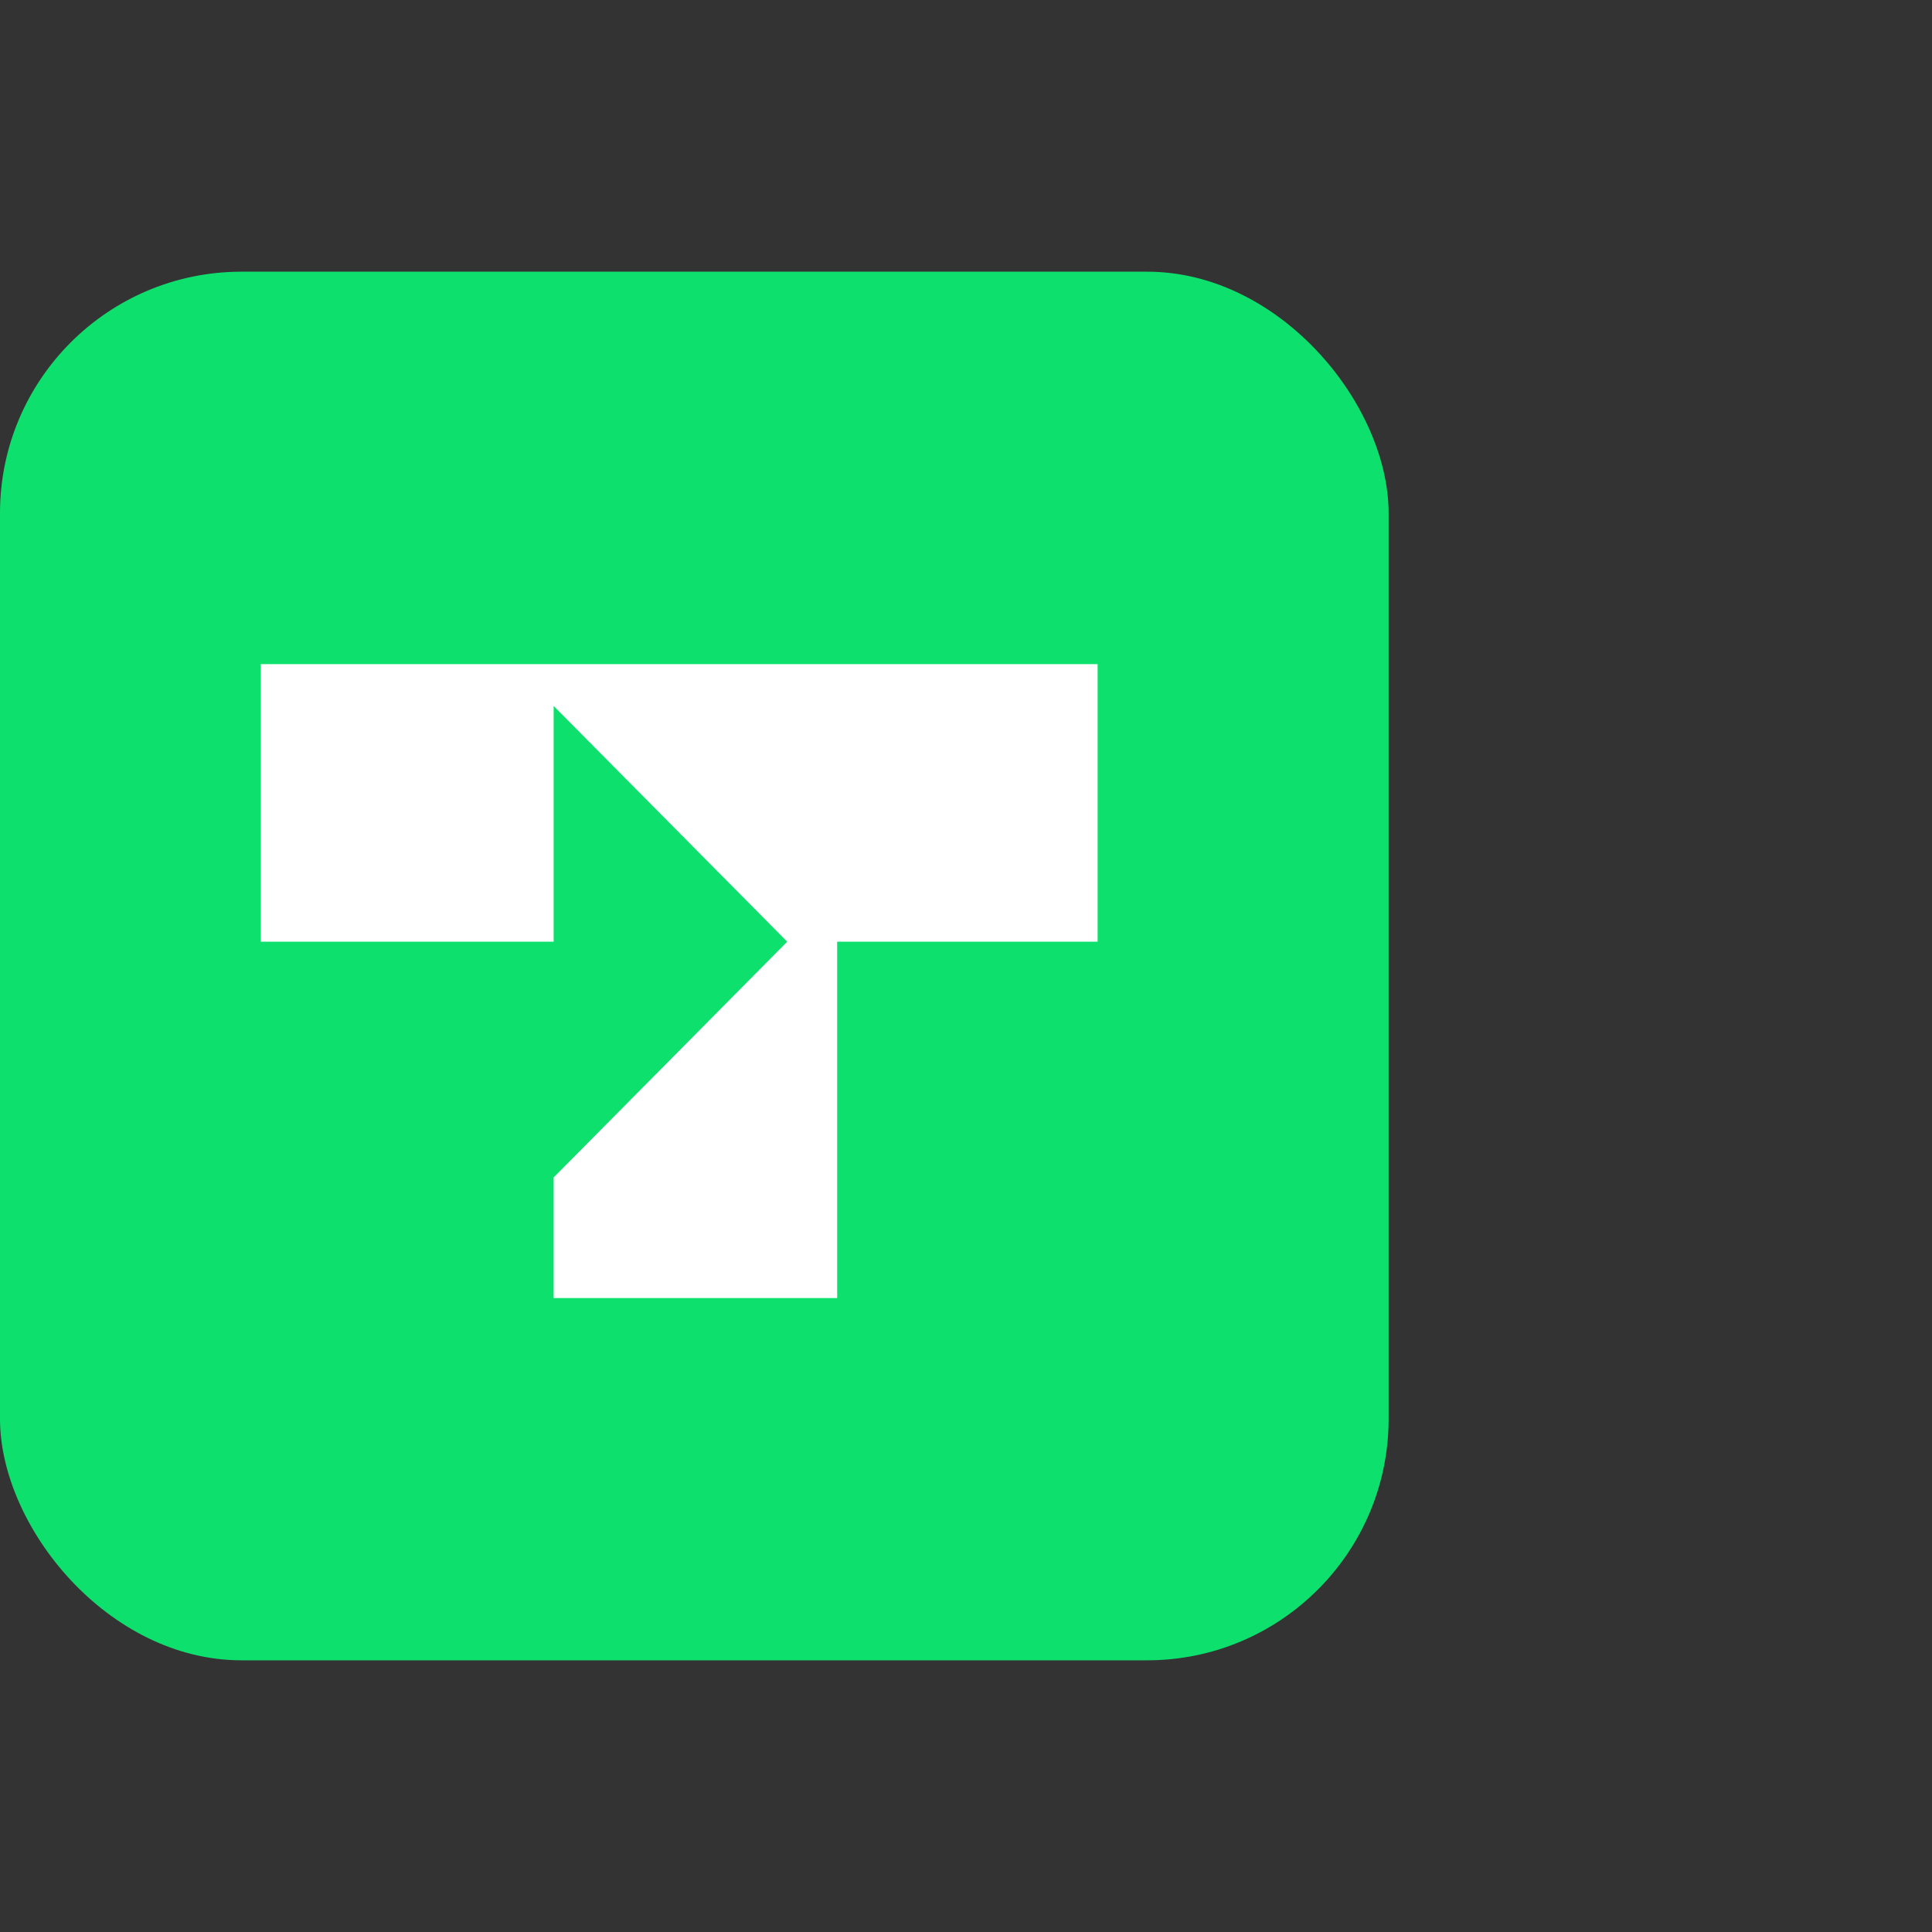
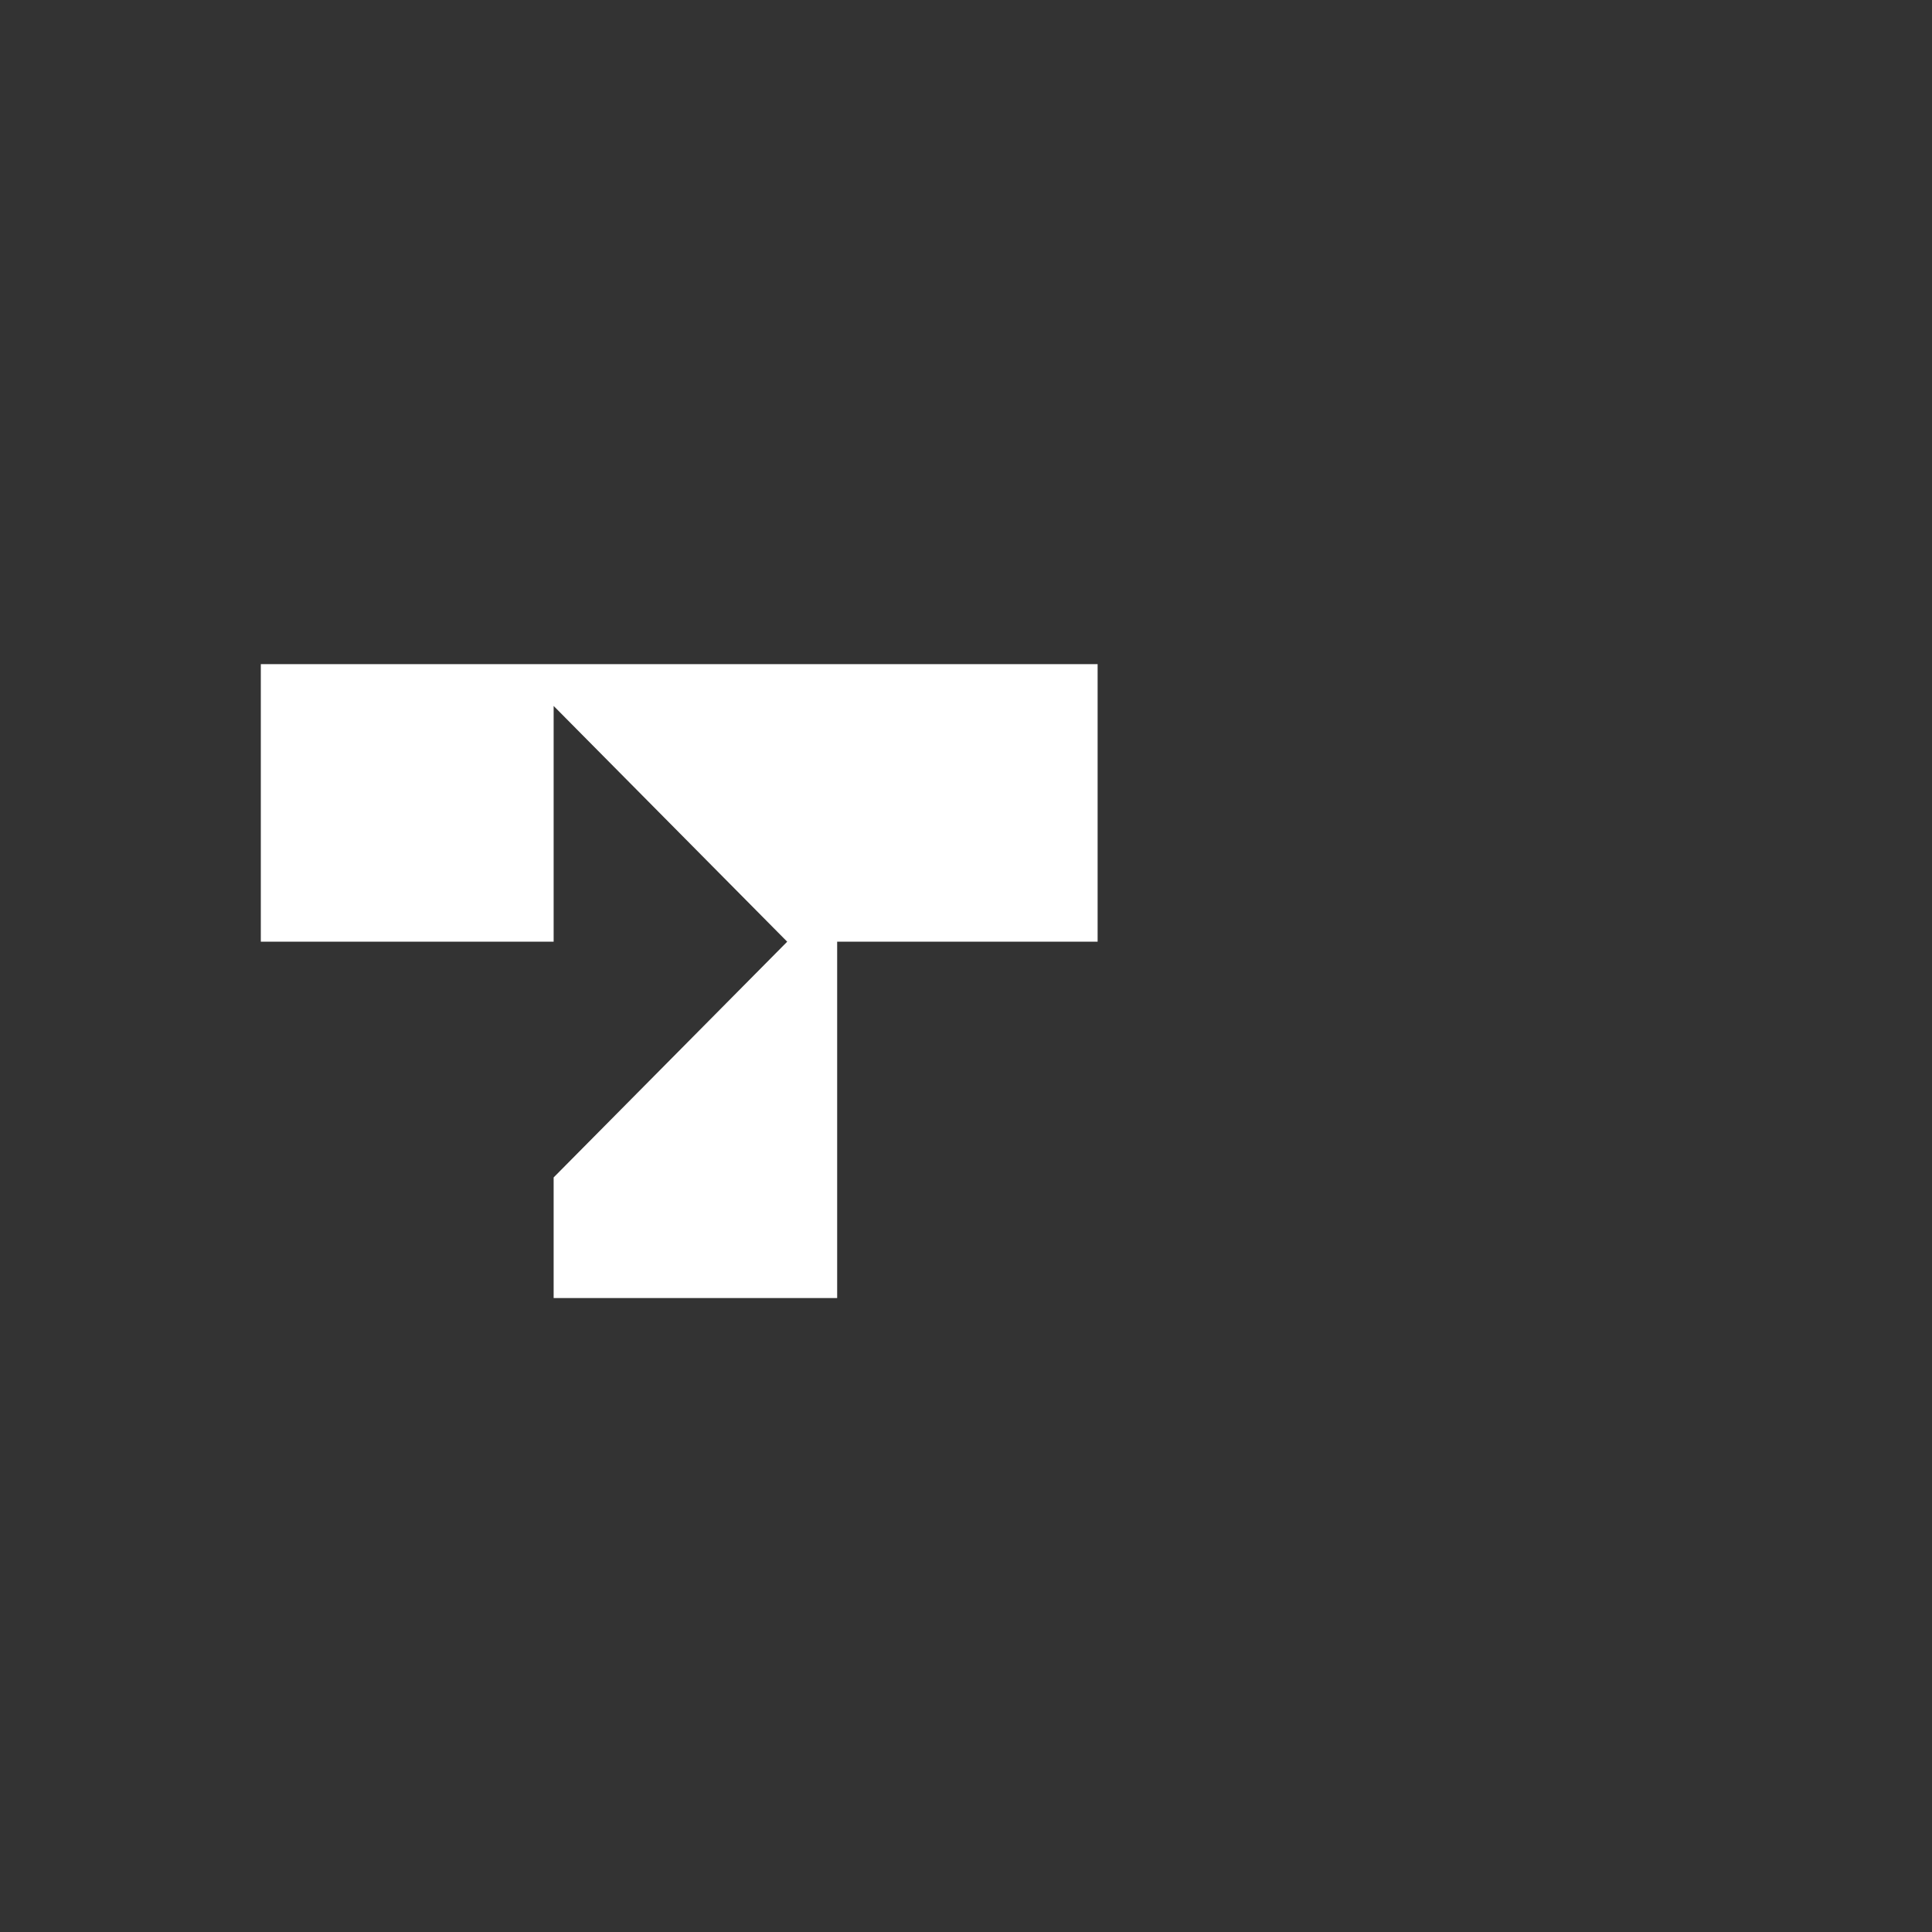
<svg xmlns="http://www.w3.org/2000/svg" width="64" height="64" viewBox="0 0 64 64">
  <rect x="0" y="0" width="64" height="64" fill="#333333" stroke="none" />
  <g fill="none" fill-rule="evenodd" transform="translate(0 9)">
-     <rect width="46" height="46" fill="#0EE06E" rx="8" />
    <polyline fill="#FFF" points="8.64 22.195 18.34 22.195 18.34 14.385 26.077 22.195 18.34 30.004 18.34 34 27.732 34 27.732 22.195 36.36 22.195 36.36 13 8.64 13 8.64 22.195" />
  </g>
</svg>